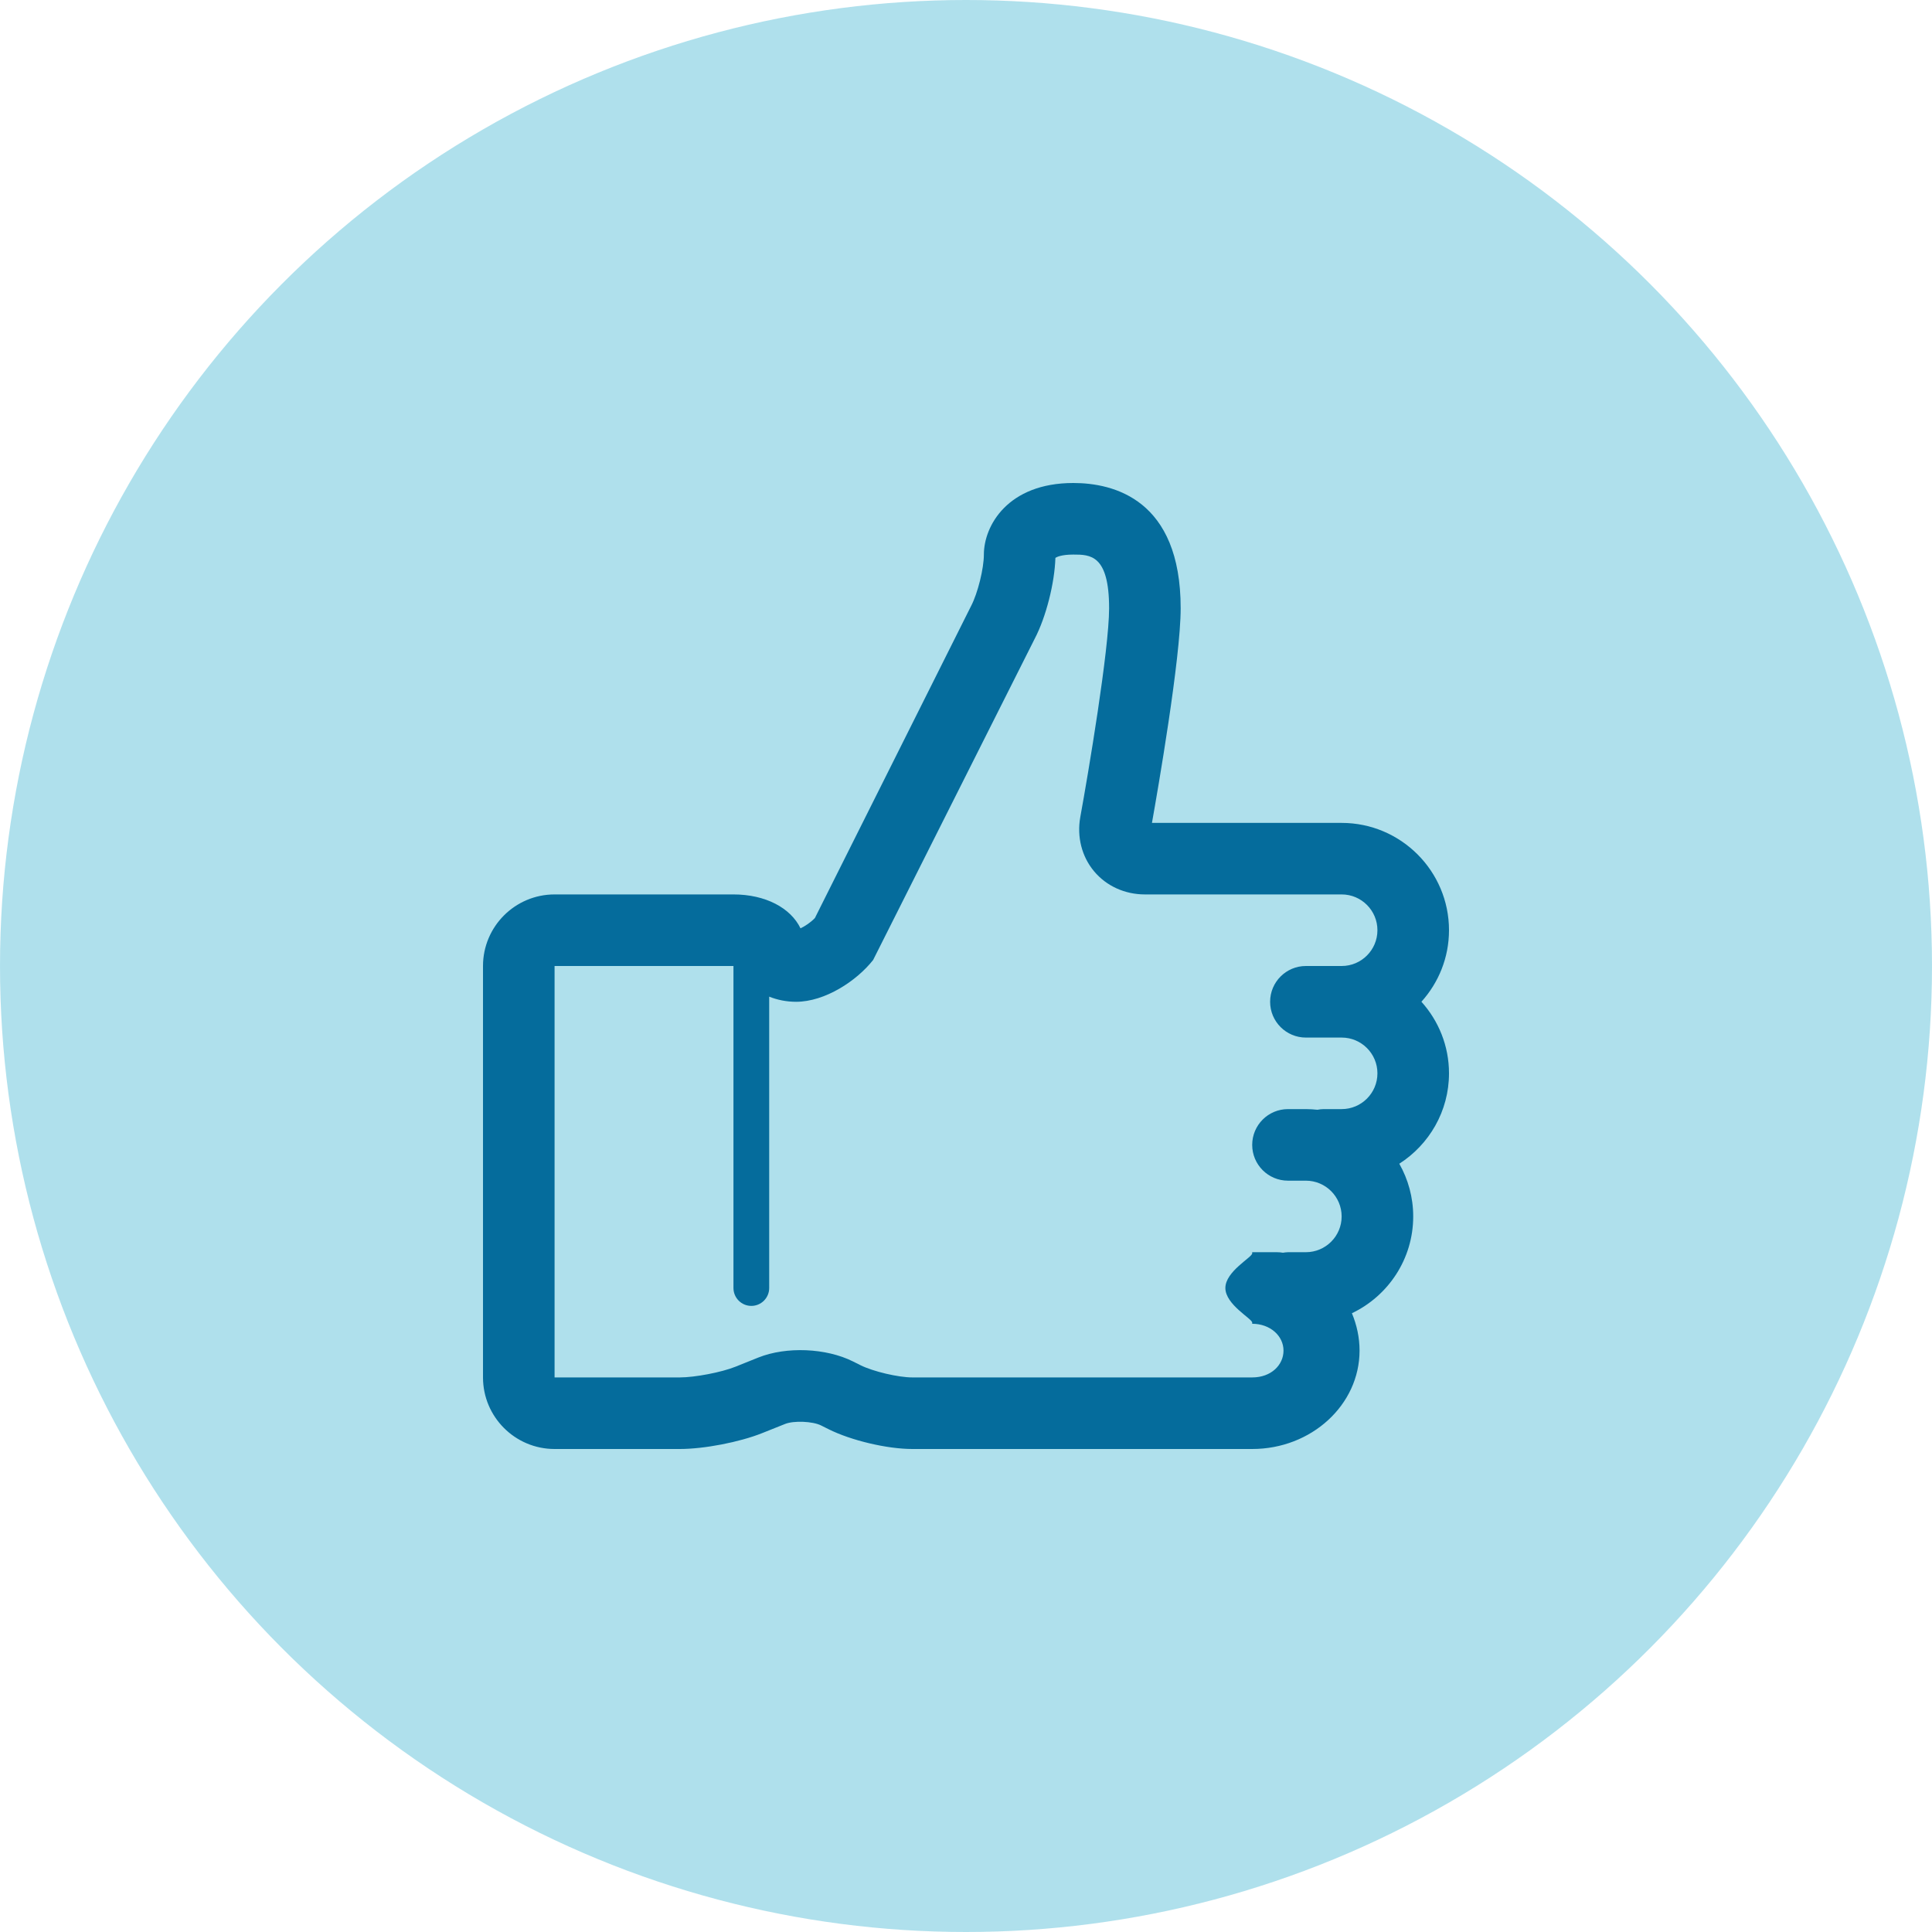
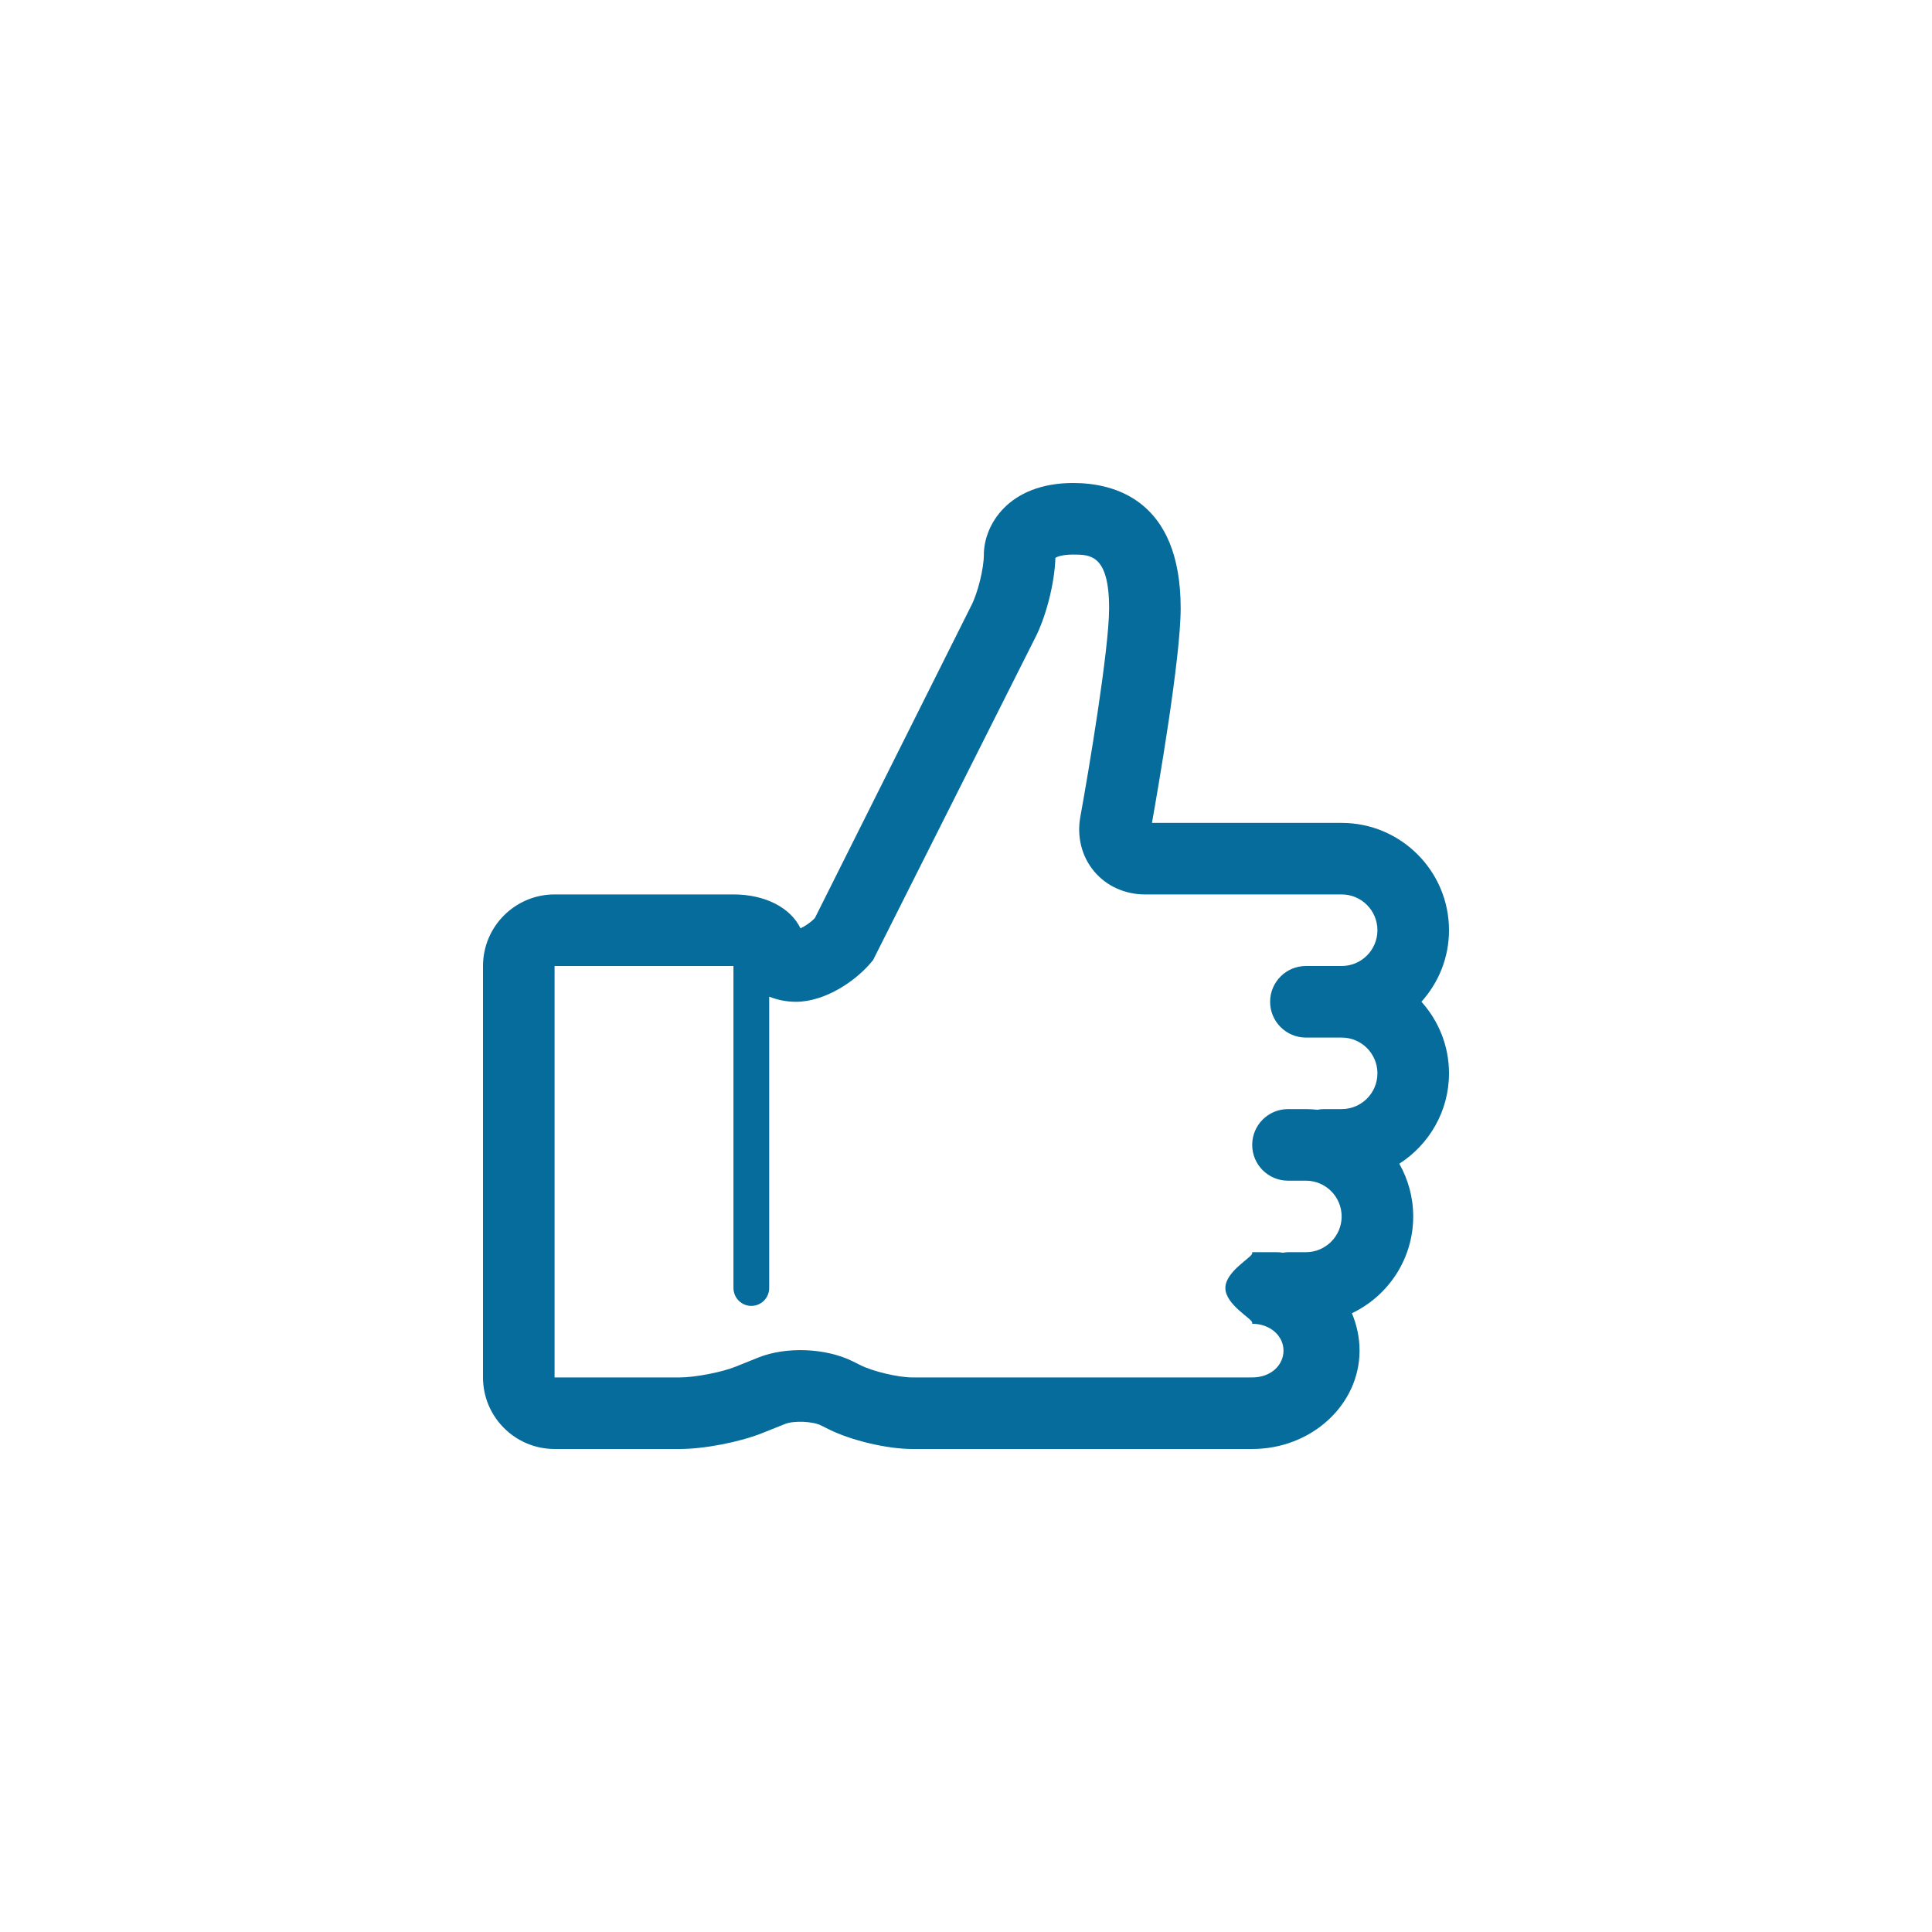
<svg xmlns="http://www.w3.org/2000/svg" width="44" height="44" viewBox="0 0 44 44" fill="none">
-   <circle opacity="0.5" cx="22" cy="22" r="22" fill="#60C2DB" />
  <path d="M33 21.185C33 19.837 31.903 18.741 30.555 18.741H28.111H27.703H26.235C26.366 18.005 26.889 14.997 26.889 13.852C26.889 11.37 25.357 11 24.444 11C22.95 11 22.407 11.975 22.407 12.63C22.407 12.945 22.269 13.508 22.116 13.801L18.559 20.907C18.462 21.01 18.331 21.094 18.231 21.142C18.007 20.677 17.433 20.37 16.704 20.37H12.63C11.731 20.37 11 21.101 11 22V31.37C11 32.269 11.731 33 12.63 33H15.481C16.035 33 16.84 32.845 17.356 32.639L17.879 32.43C18.077 32.35 18.506 32.368 18.698 32.463L18.87 32.549C19.384 32.806 20.204 33 20.778 33H24.037H25.259H28.519C29.867 33 30.963 31.994 30.963 30.759C30.963 30.457 30.898 30.171 30.789 29.908C31.613 29.515 32.185 28.676 32.185 27.703C32.185 27.267 32.069 26.858 31.868 26.503C32.547 26.068 33 25.309 33 24.444C33 23.817 32.761 23.247 32.372 22.814C32.761 22.382 33 21.812 33 21.185ZM28.518 31.37H25.259H24.037H20.778C20.458 31.37 19.885 31.235 19.598 31.092L19.426 31.006C18.815 30.7 17.909 30.662 17.273 30.916L16.75 31.126C16.431 31.254 15.825 31.37 15.481 31.37H12.63V22H16.704V29.333C16.704 29.558 16.886 29.741 17.111 29.741C17.336 29.741 17.518 29.558 17.518 29.333V22.698C17.703 22.772 17.909 22.815 18.13 22.815C18.791 22.815 19.513 22.336 19.885 21.863L23.566 14.544C23.823 14.053 24.019 13.277 24.036 12.705C24.066 12.685 24.174 12.63 24.444 12.63C24.826 12.63 25.259 12.63 25.259 13.852C25.259 14.794 24.786 17.605 24.603 18.608C24.522 19.057 24.636 19.507 24.916 19.842C25.196 20.178 25.618 20.37 26.074 20.37H27.704H28.111H30.556C31.005 20.37 31.37 20.736 31.37 21.185C31.37 21.635 31.005 22 30.556 22H29.741C29.291 22 28.926 22.365 28.926 22.815C28.926 23.265 29.291 23.63 29.741 23.63H30.556C31.005 23.63 31.37 23.995 31.37 24.444C31.37 24.894 31.005 25.259 30.556 25.259H30.148C30.099 25.259 30.05 25.265 30.004 25.274C29.917 25.265 29.829 25.259 29.74 25.259H29.333C28.883 25.259 28.518 25.624 28.518 26.074C28.518 26.524 28.883 26.889 29.333 26.889H29.74C30.19 26.889 30.555 27.254 30.555 27.704C30.555 28.153 30.19 28.518 29.74 28.518H29.333C29.294 28.518 29.256 28.525 29.218 28.53C29.174 28.522 29.128 28.518 29.082 28.518H28.518V28.544C28.518 28.635 27.907 28.954 27.907 29.333C27.907 29.713 28.518 30.032 28.518 30.122V30.148C28.926 30.148 29.231 30.422 29.231 30.759C29.231 31.085 28.952 31.37 28.518 31.37Z" fill="#056C9C" />
</svg>